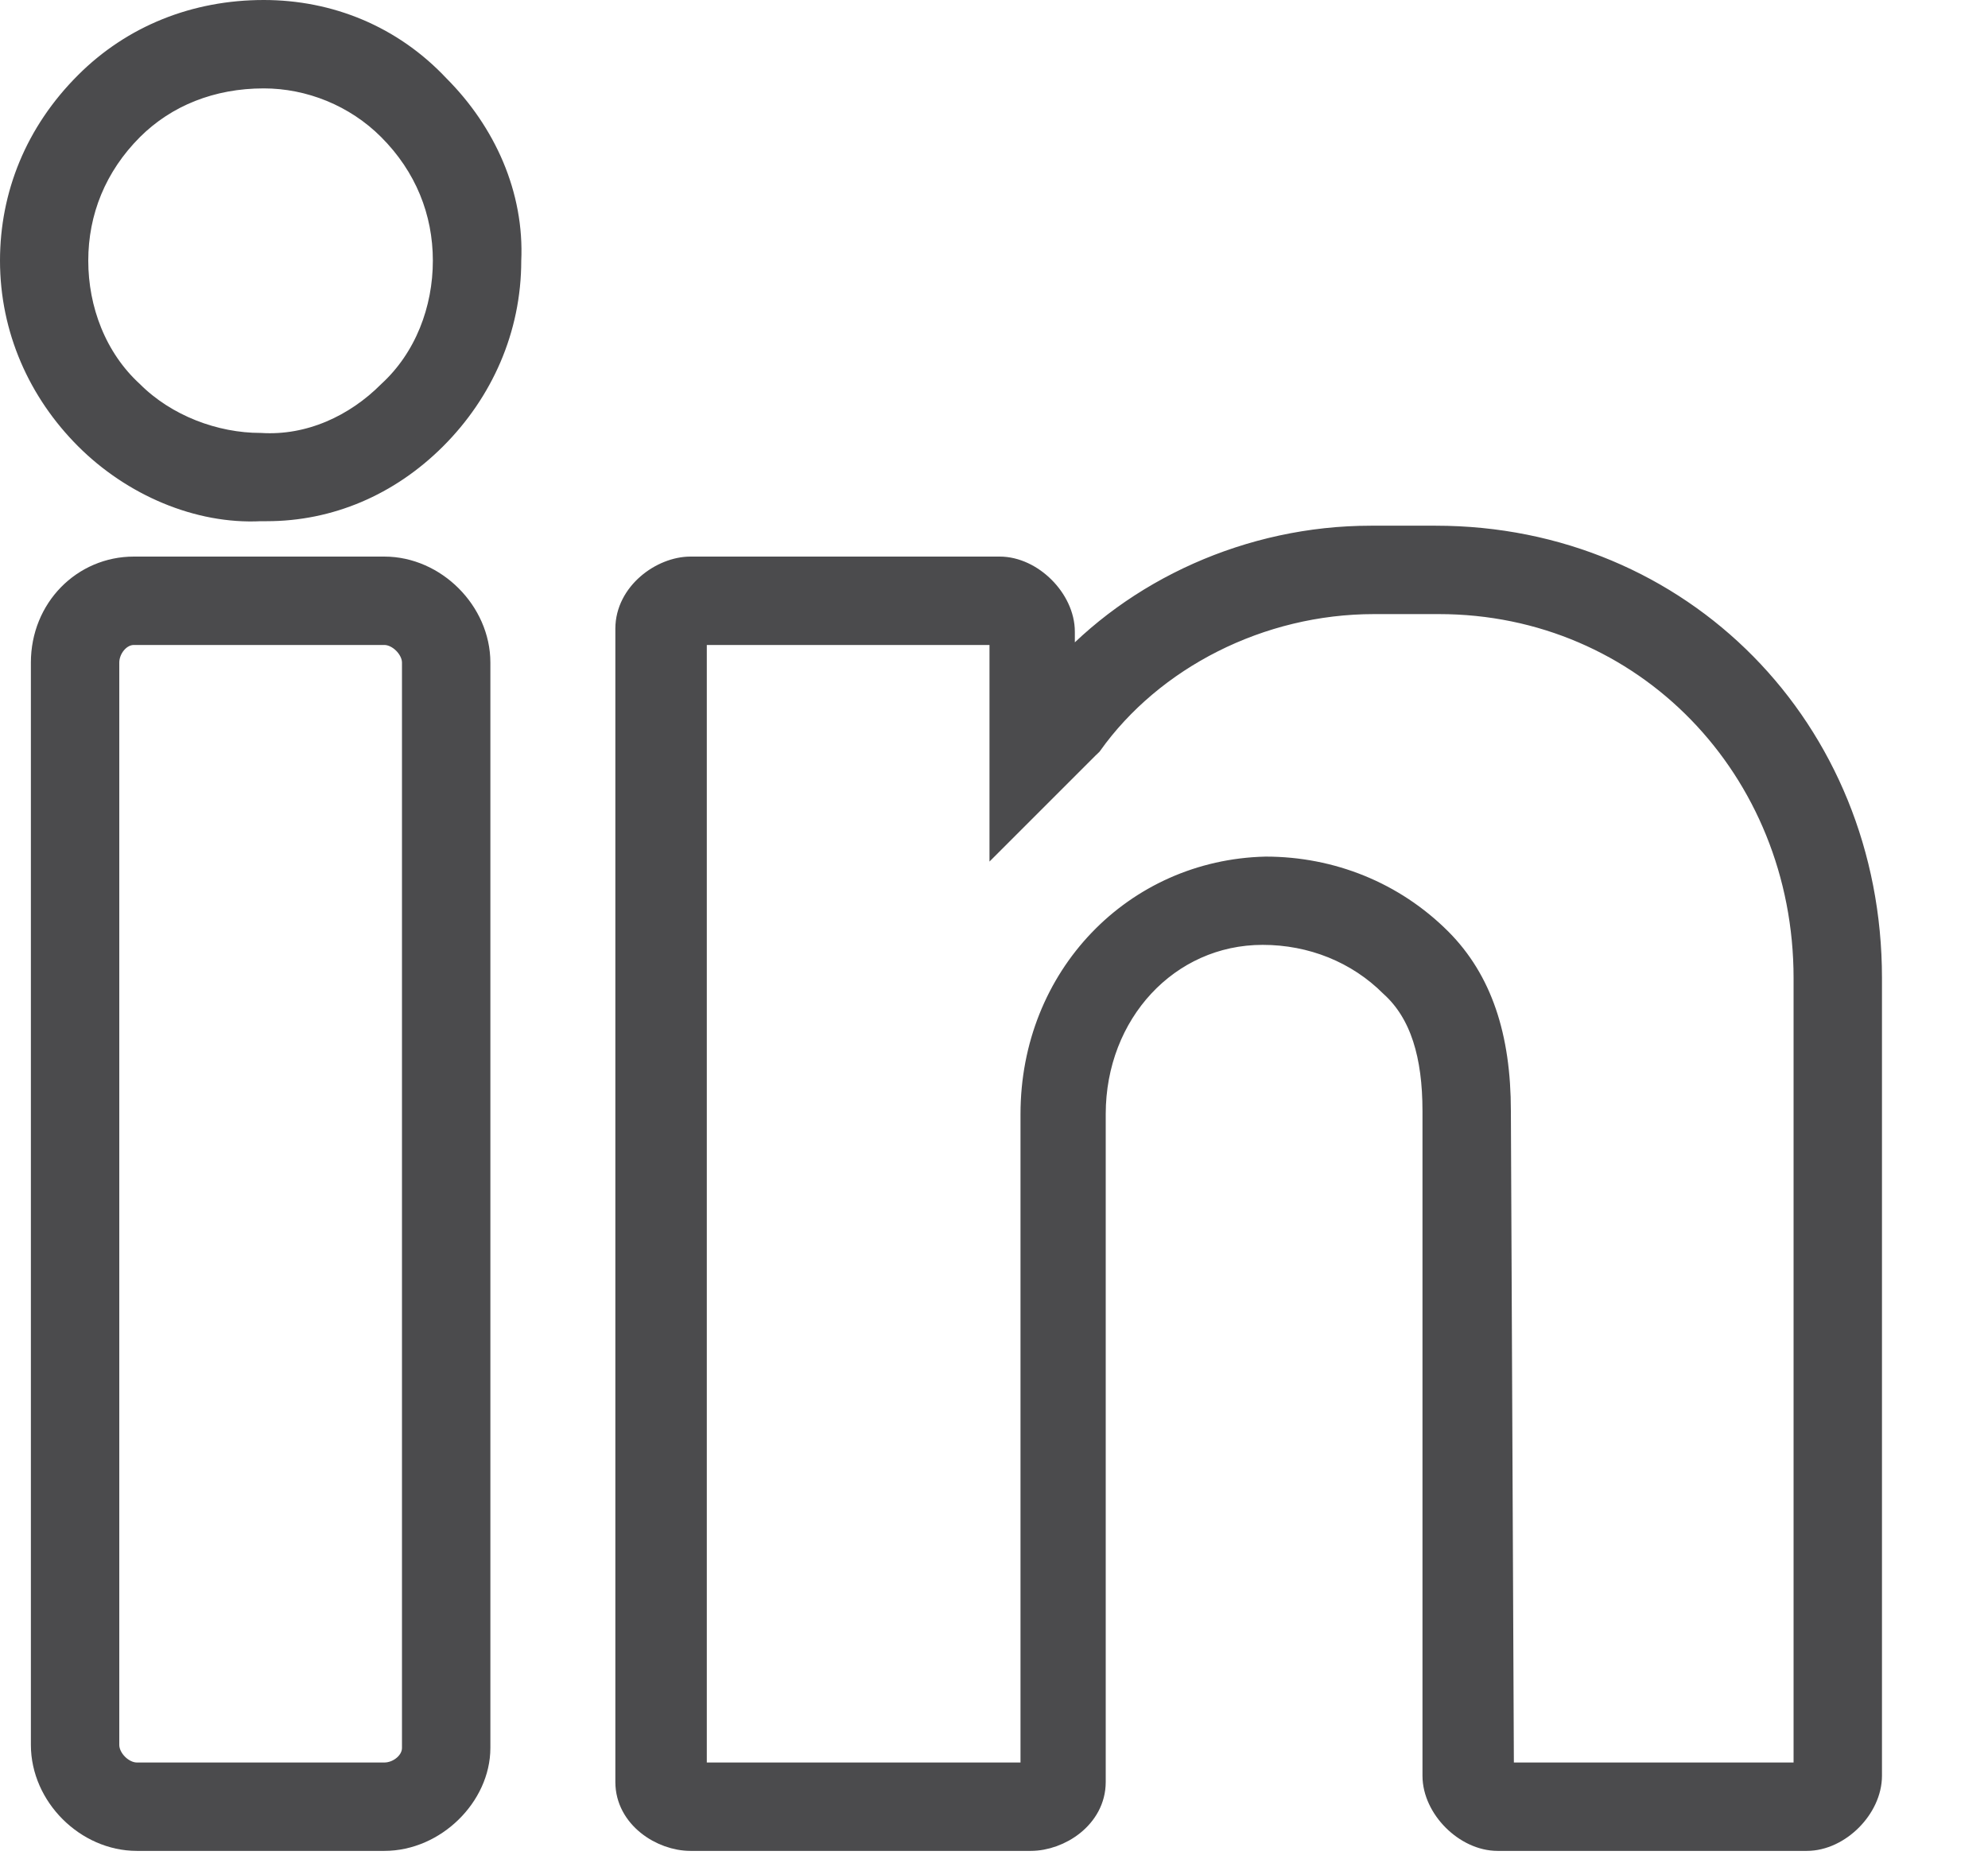
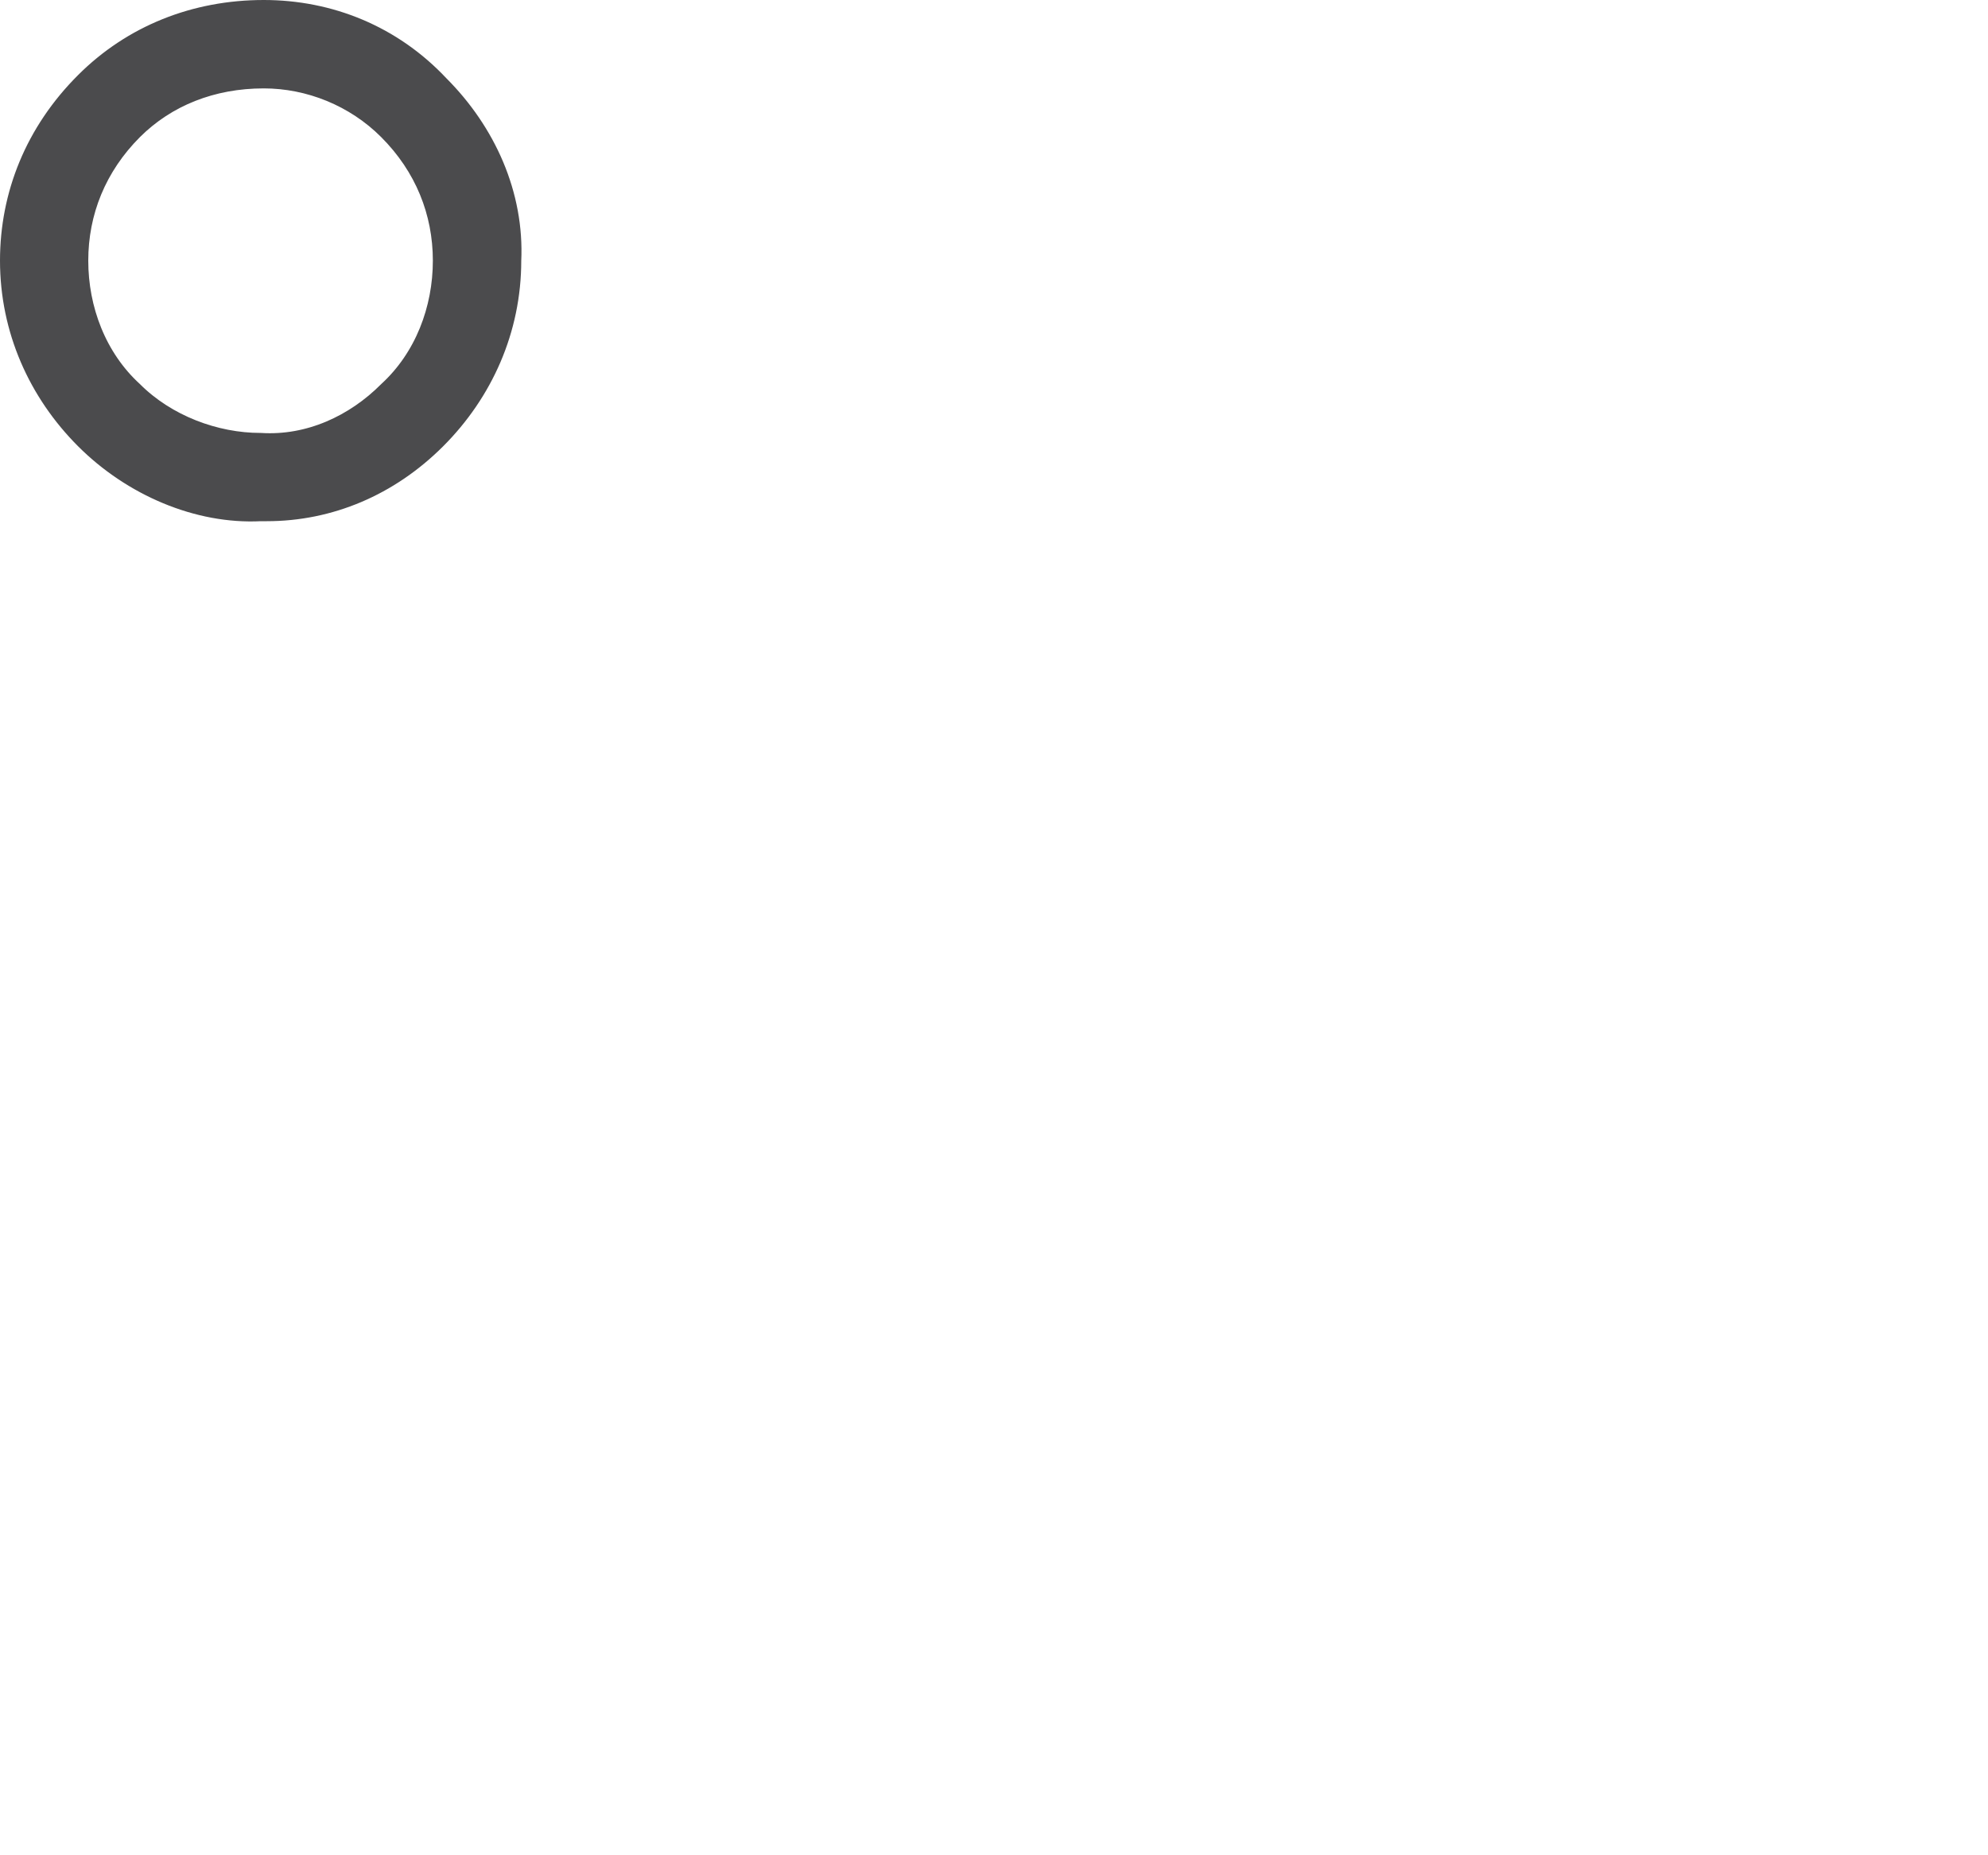
<svg xmlns="http://www.w3.org/2000/svg" width="15" height="14" viewBox="0 0 15 14" fill="none">
  <path d="M1.99 0.1C1.476 0.1 1.01 0.287 0.66 0.637C0.286 1.01 0.1 1.477 0.1 1.967C0.1 2.48 0.31 2.947 0.66 3.297C1.01 3.647 1.5 3.857 1.966 3.833C1.966 3.833 1.99 3.833 2.013 3.833C2.48 3.833 2.923 3.647 3.273 3.297C3.623 2.947 3.833 2.48 3.833 1.967C3.856 1.477 3.646 1.01 3.296 0.66C2.946 0.287 2.48 0.1 1.99 0.1ZM2.946 2.97C2.69 3.227 2.34 3.39 1.966 3.367C1.616 3.367 1.243 3.227 0.986 2.97C0.706 2.713 0.566 2.34 0.566 1.967C0.566 1.593 0.706 1.243 0.986 0.963C1.243 0.707 1.593 0.567 1.99 0.567C2.34 0.567 2.69 0.707 2.946 0.963C3.226 1.243 3.366 1.593 3.366 1.967C3.366 2.34 3.226 2.713 2.946 2.97Z" fill="#4B4B4D" stroke="#4B4B4D" stroke-width="0.2" />
-   <path d="M2.9 4.3H1.01C0.636 4.3 0.333 4.604 0.333 5V13.167C0.333 13.54 0.66 13.867 1.033 13.867H2.9C3.273 13.867 3.6 13.54 3.6 13.19V5C3.6 4.627 3.273 4.3 2.9 4.3ZM3.133 13.19C3.133 13.307 3.016 13.4 2.9 13.4H1.033C0.916 13.4 0.8 13.284 0.8 13.167V5C0.8 4.884 0.893 4.767 1.01 4.767H2.9C3.016 4.767 3.133 4.884 3.133 5V13.19Z" fill="#4B4B4D" stroke="#4B4B4D" stroke-width="0.2" />
-   <path d="M10.833 4.067H10.343C9.433 4.067 8.57 4.464 8.01 5.094V4.767C8.01 4.534 7.777 4.3 7.543 4.3H5.21C5 4.3 4.743 4.487 4.743 4.744V13.447C4.743 13.704 5 13.867 5.21 13.867H7.777C7.987 13.867 8.243 13.704 8.243 13.447V8.407C8.243 7.637 8.803 7.03 9.527 7.03C9.9 7.03 10.25 7.17 10.507 7.427C10.74 7.637 10.833 7.964 10.833 8.384V13.4C10.833 13.633 11.066 13.867 11.3 13.867H13.633C13.867 13.867 14.1 13.634 14.1 13.4V7.38C14.1 5.514 12.677 4.067 10.833 4.067ZM13.633 13.377L13.61 13.4H11.323L11.3 8.384C11.3 7.824 11.16 7.404 10.857 7.1C10.507 6.75 10.04 6.564 9.55 6.564C8.57 6.587 7.8 7.38 7.8 8.407V13.4H5.233V4.767H7.543L7.566 4.79V6.26L8.196 5.63L8.22 5.607C8.686 4.954 9.503 4.534 10.367 4.534H10.857C12.42 4.534 13.633 5.794 13.633 7.38V13.377Z" fill="#4B4B4D" stroke="#4B4B4D" stroke-width="0.2" />
</svg>